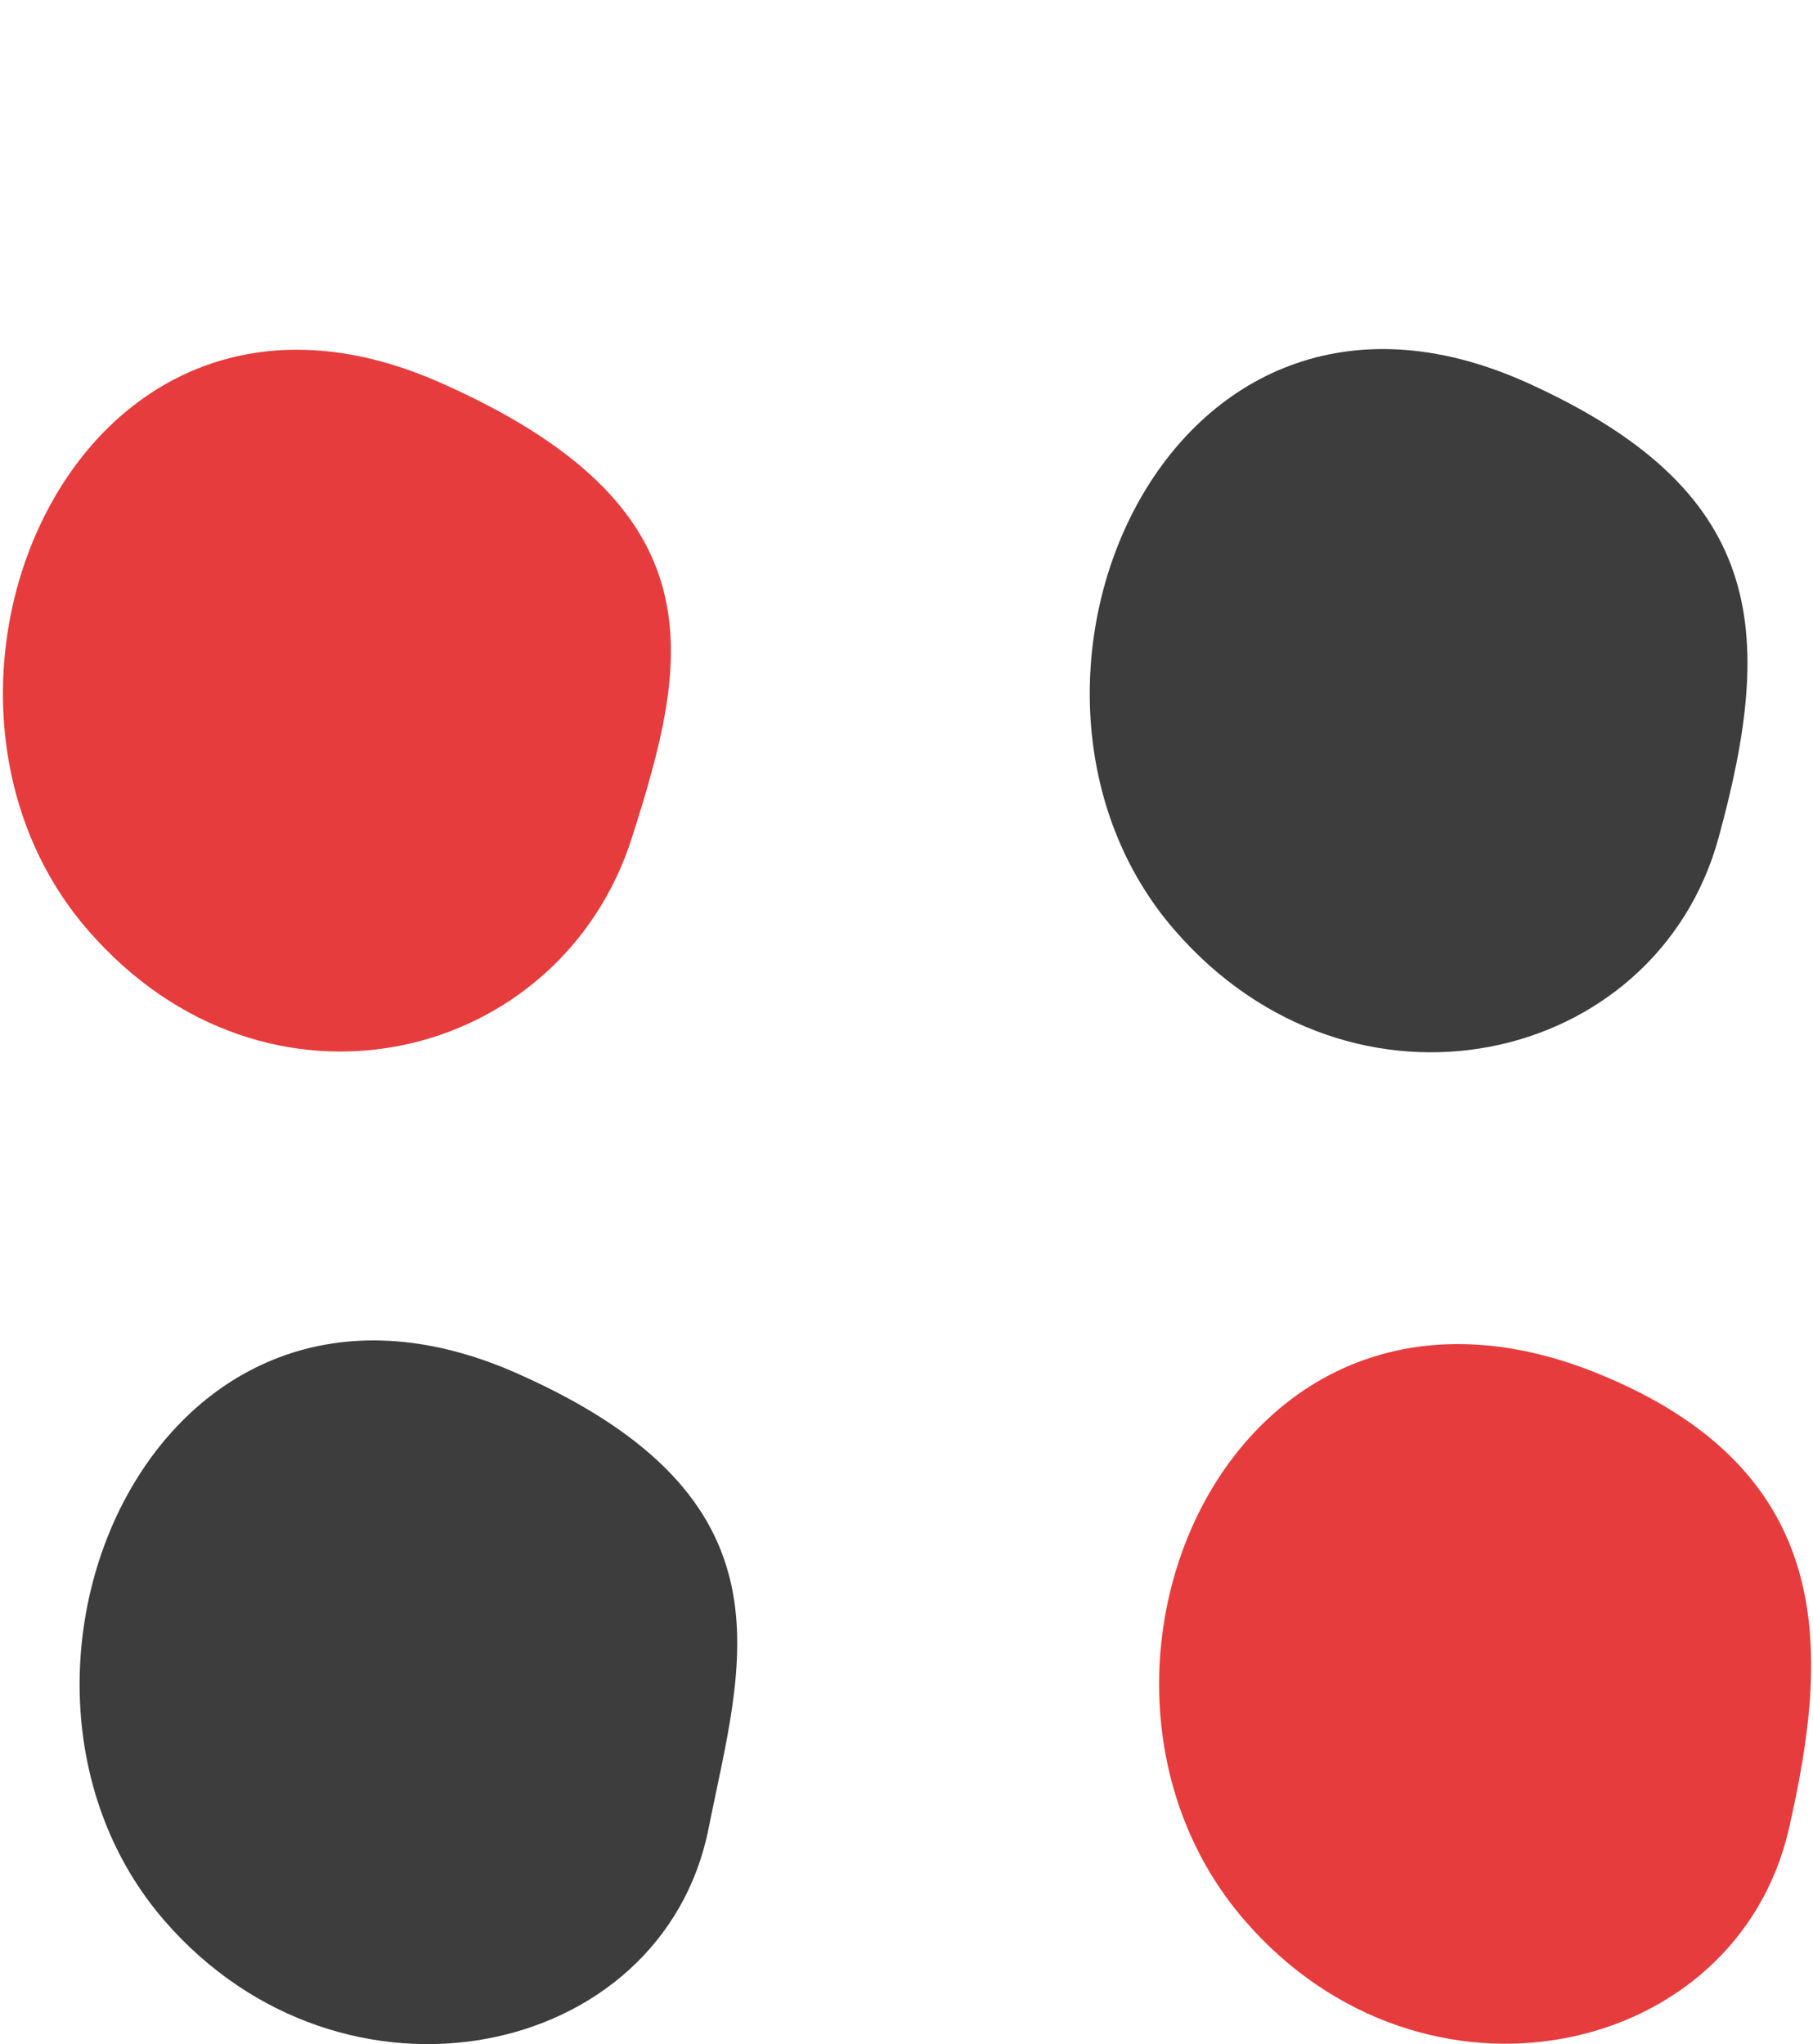
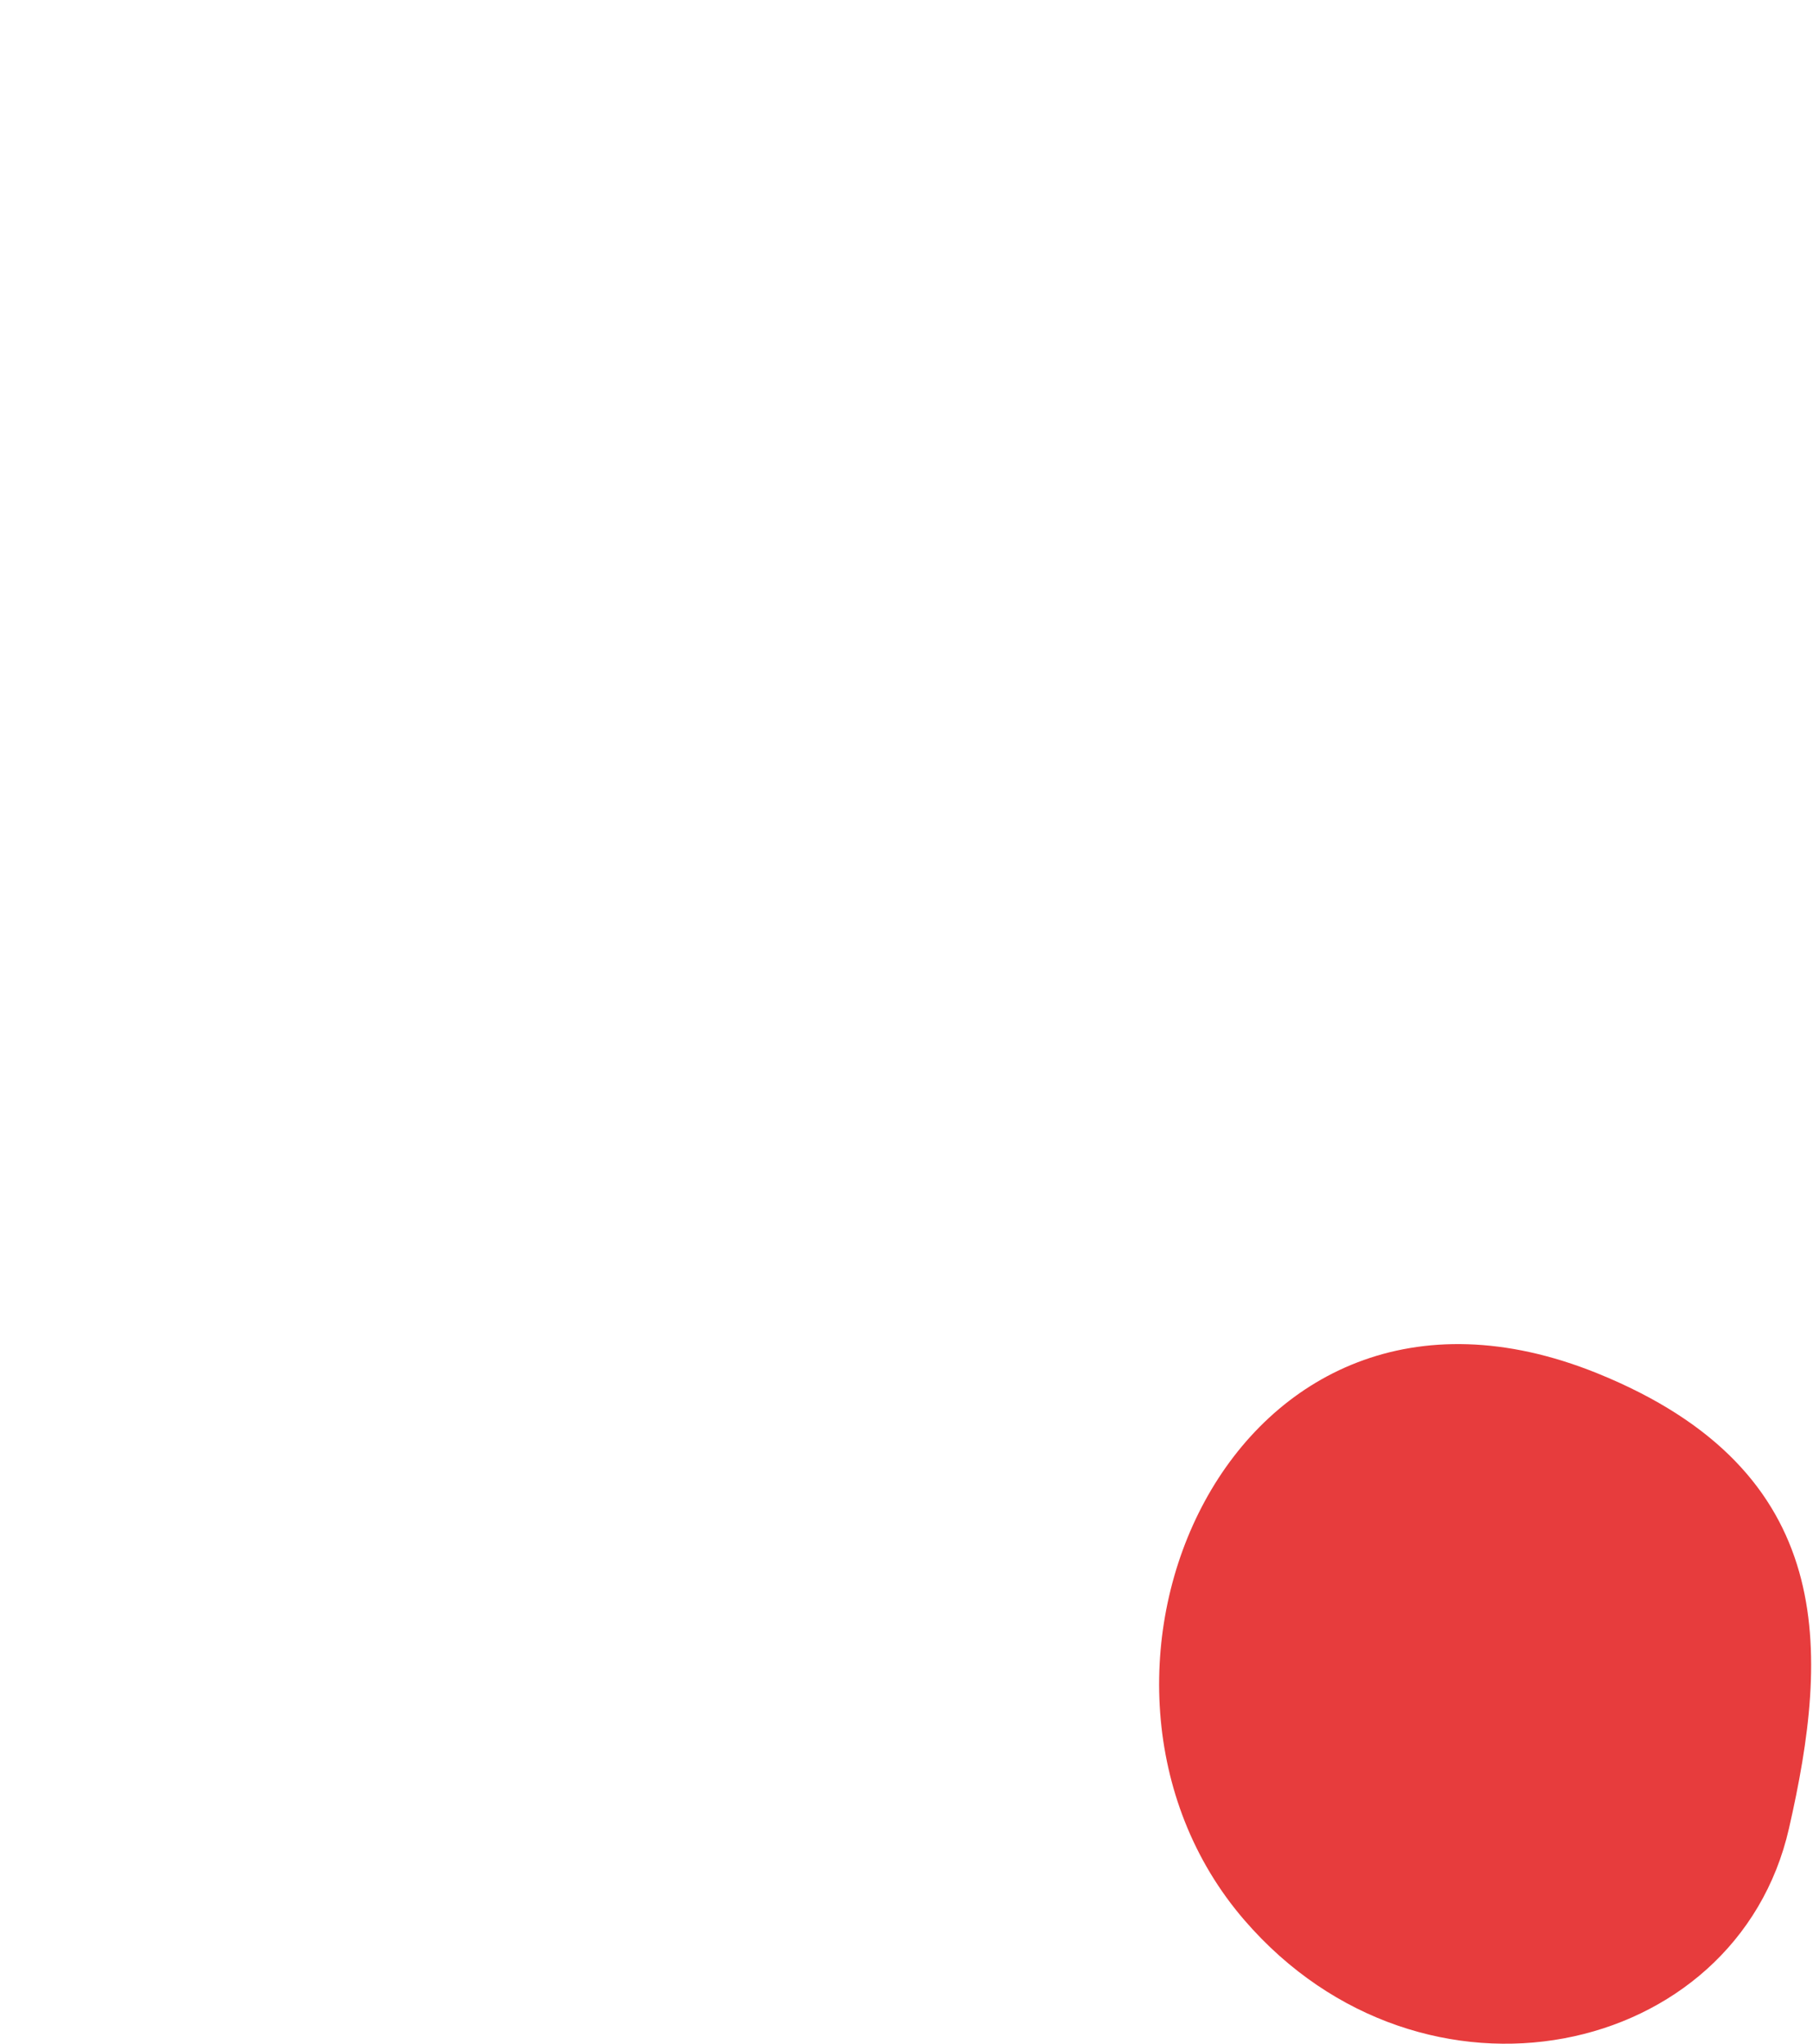
<svg xmlns="http://www.w3.org/2000/svg" version="1.1" viewBox="0 0 55 62" xml:space="preserve">
  <g class="layer">
    <title>Layer 1</title>
    <path d="m37.76 58.25c5.413 6.255 14.919 4.209 16.512-2.797 1.217-5.336 1.541-10.827-5.828-13.805-11.15-4.494-17.004 9.311-10.684 16.602" fill="#e73c3d" />
-     <path d="m2.659 28.202c5.413 6.255 14.336 4.053 16.512-2.797 1.709-5.362 2.797-9.997-5.828-13.805-10.994-4.856-17.004 9.311-10.684 16.602" fill="#e73c3d" />
-     <path d="m4.985 58.25c5.413 6.255 15.113 4.248 16.512-2.797 0.997-5.012 2.797-9.997-5.828-13.805-10.994-4.856-17.004 9.311-10.684 16.602" fill="#3d3d3d" />
-     <path d="m35.625 28.202c5.413 6.255 14.621 4.131 16.512-2.797 1.735-6.333 1.411-10.541-5.828-13.805-10.969-4.921-17.004 9.311-10.684 16.602" fill="#3d3d3d" />
  </g>
</svg>